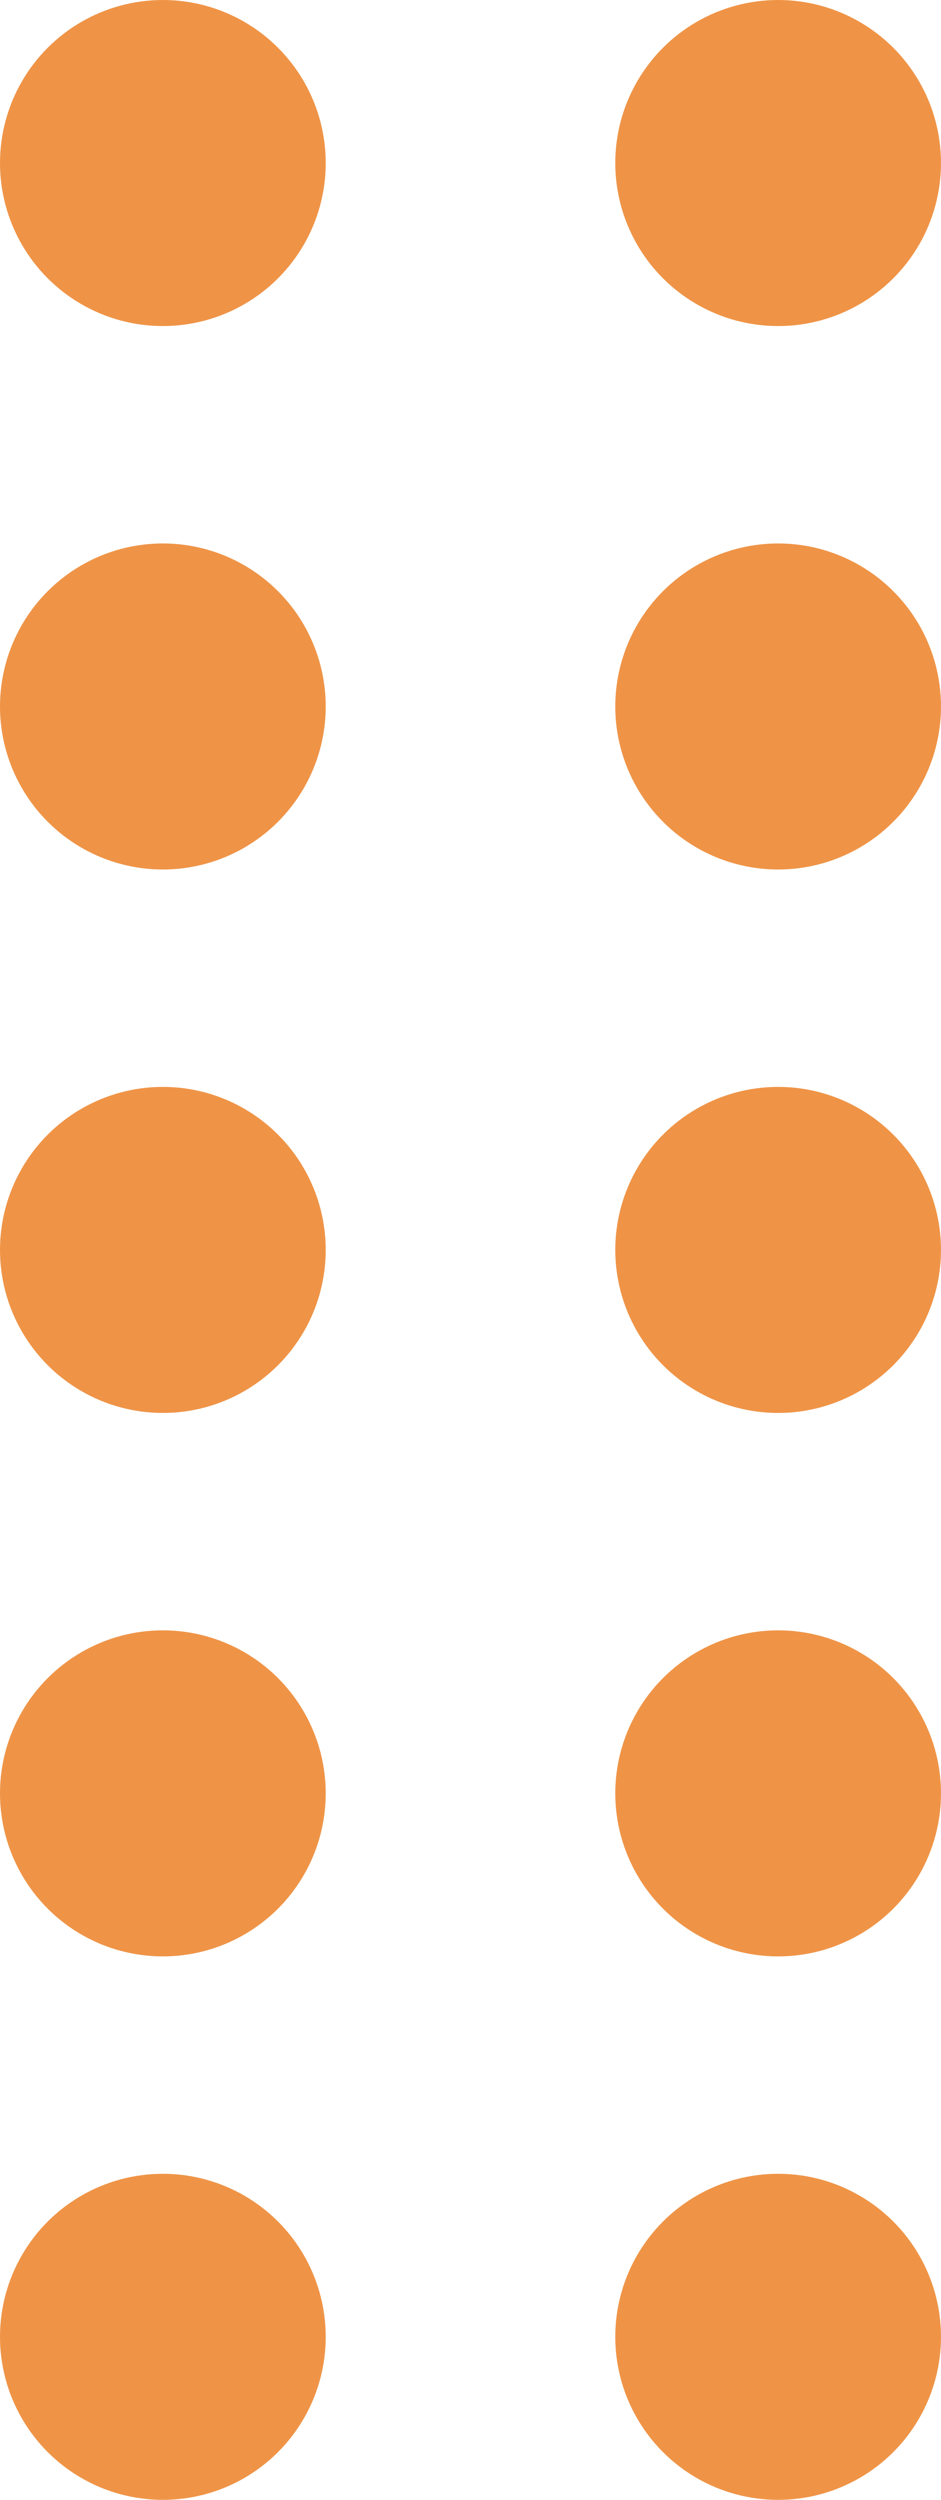
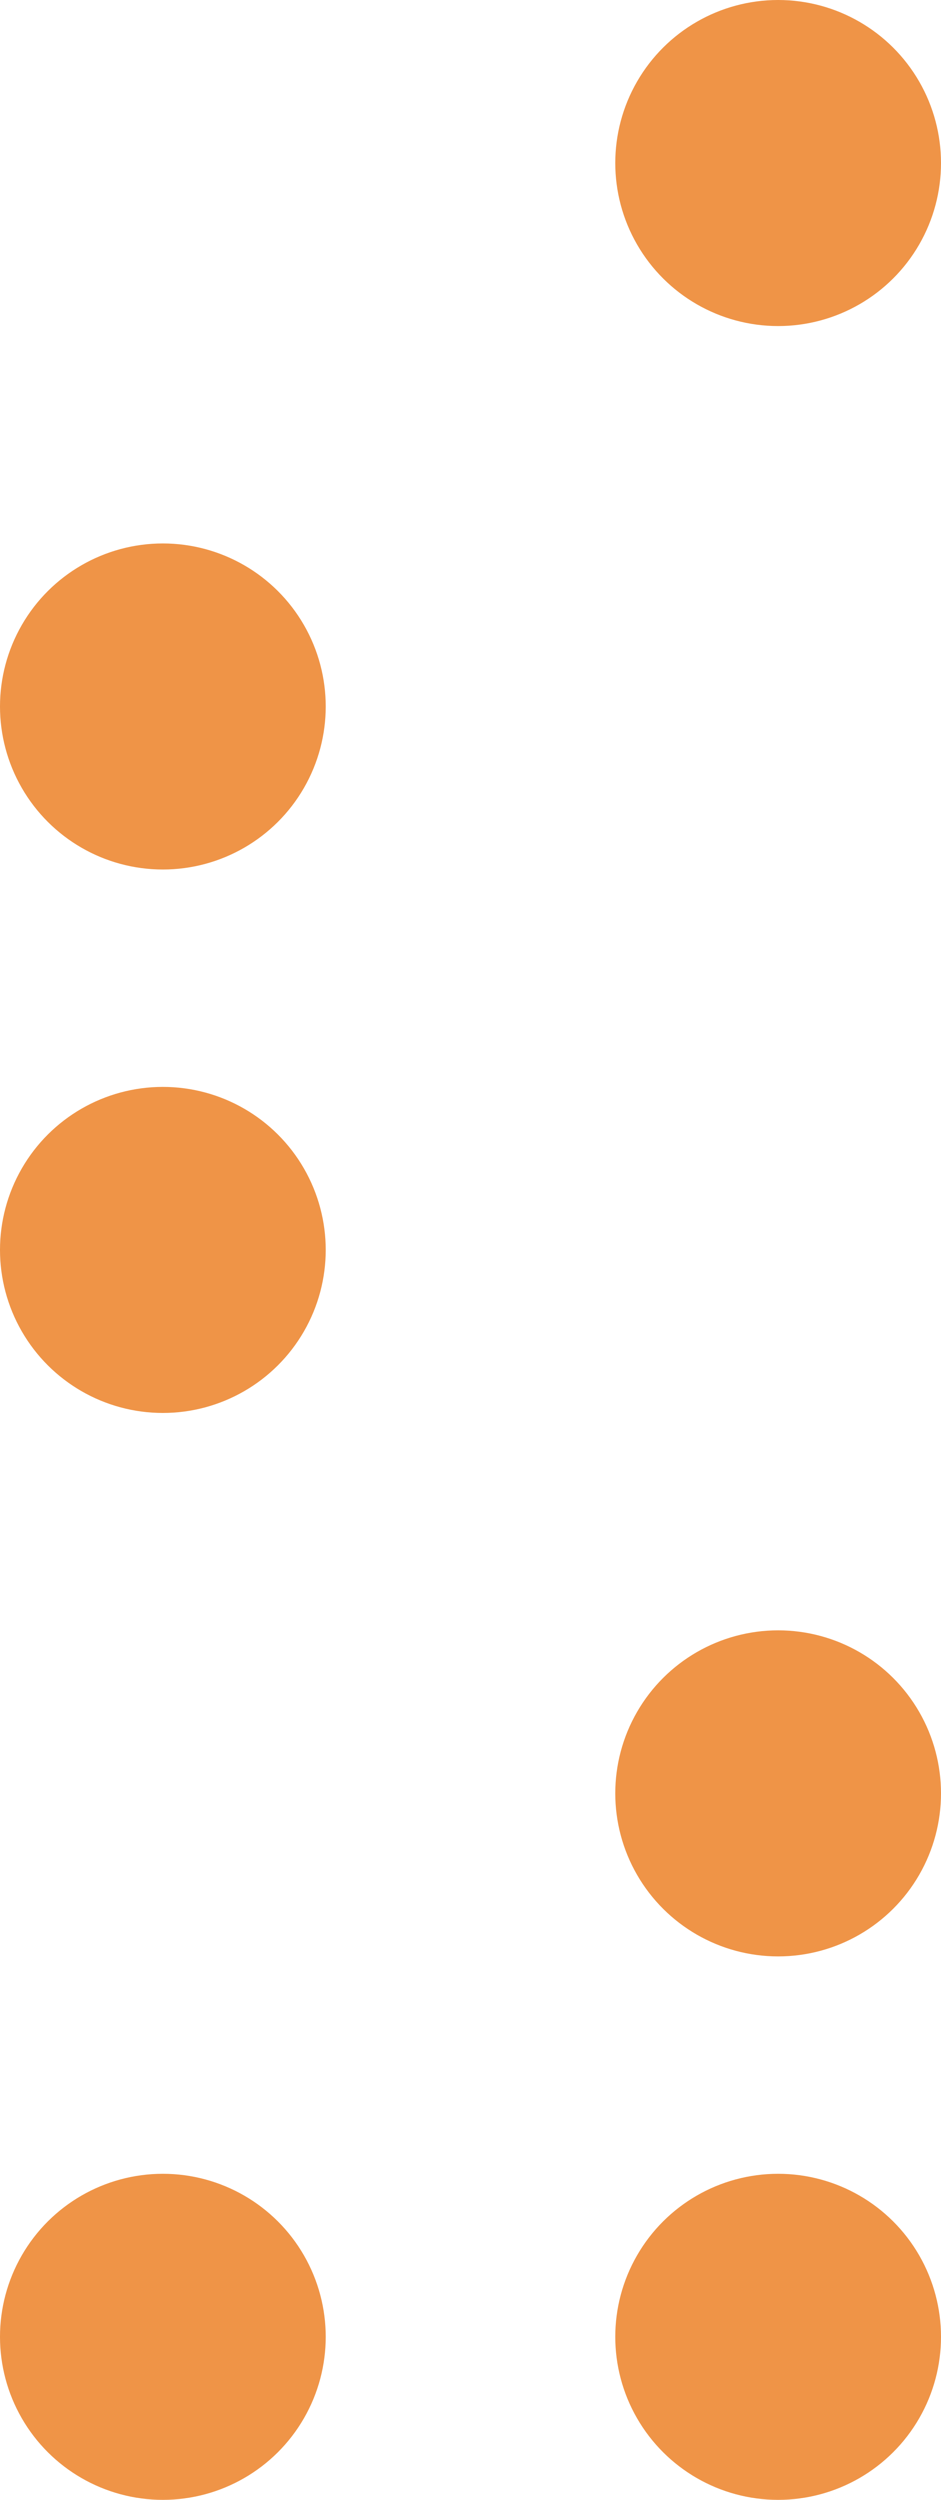
<svg xmlns="http://www.w3.org/2000/svg" width="26" height="69" viewBox="0 0 26 69" fill="none">
  <circle cx="21.5" cy="4.5" r="4.5" transform="rotate(90 21.5 4.5)" fill="#EF9447" />
-   <circle cx="4.5" cy="4.5" r="4.5" transform="rotate(90 4.5 4.5)" fill="#EF9447" />
-   <circle cx="21.5" cy="19.5" r="4.5" transform="rotate(90 21.5 19.5)" fill="#EF9447" />
  <circle cx="4.5" cy="19.5" r="4.5" transform="rotate(90 4.5 19.5)" fill="#EF9447" />
-   <circle cx="21.5" cy="34.5" r="4.5" transform="rotate(90 21.5 34.5)" fill="#EF9447" />
  <circle cx="4.5" cy="34.5" r="4.5" transform="rotate(90 4.5 34.5)" fill="#EF9447" />
  <circle cx="21.5" cy="49.5" r="4.5" transform="rotate(90 21.5 49.5)" fill="#EF9447" />
-   <circle cx="4.5" cy="49.5" r="4.5" transform="rotate(90 4.5 49.5)" fill="#EF9447" />
  <circle cx="21.5" cy="64.5" r="4.5" transform="rotate(90 21.5 64.5)" fill="#EF9447" />
  <circle cx="4.5" cy="64.5" r="4.5" transform="rotate(90 4.5 64.5)" fill="#EF9447" />
</svg>